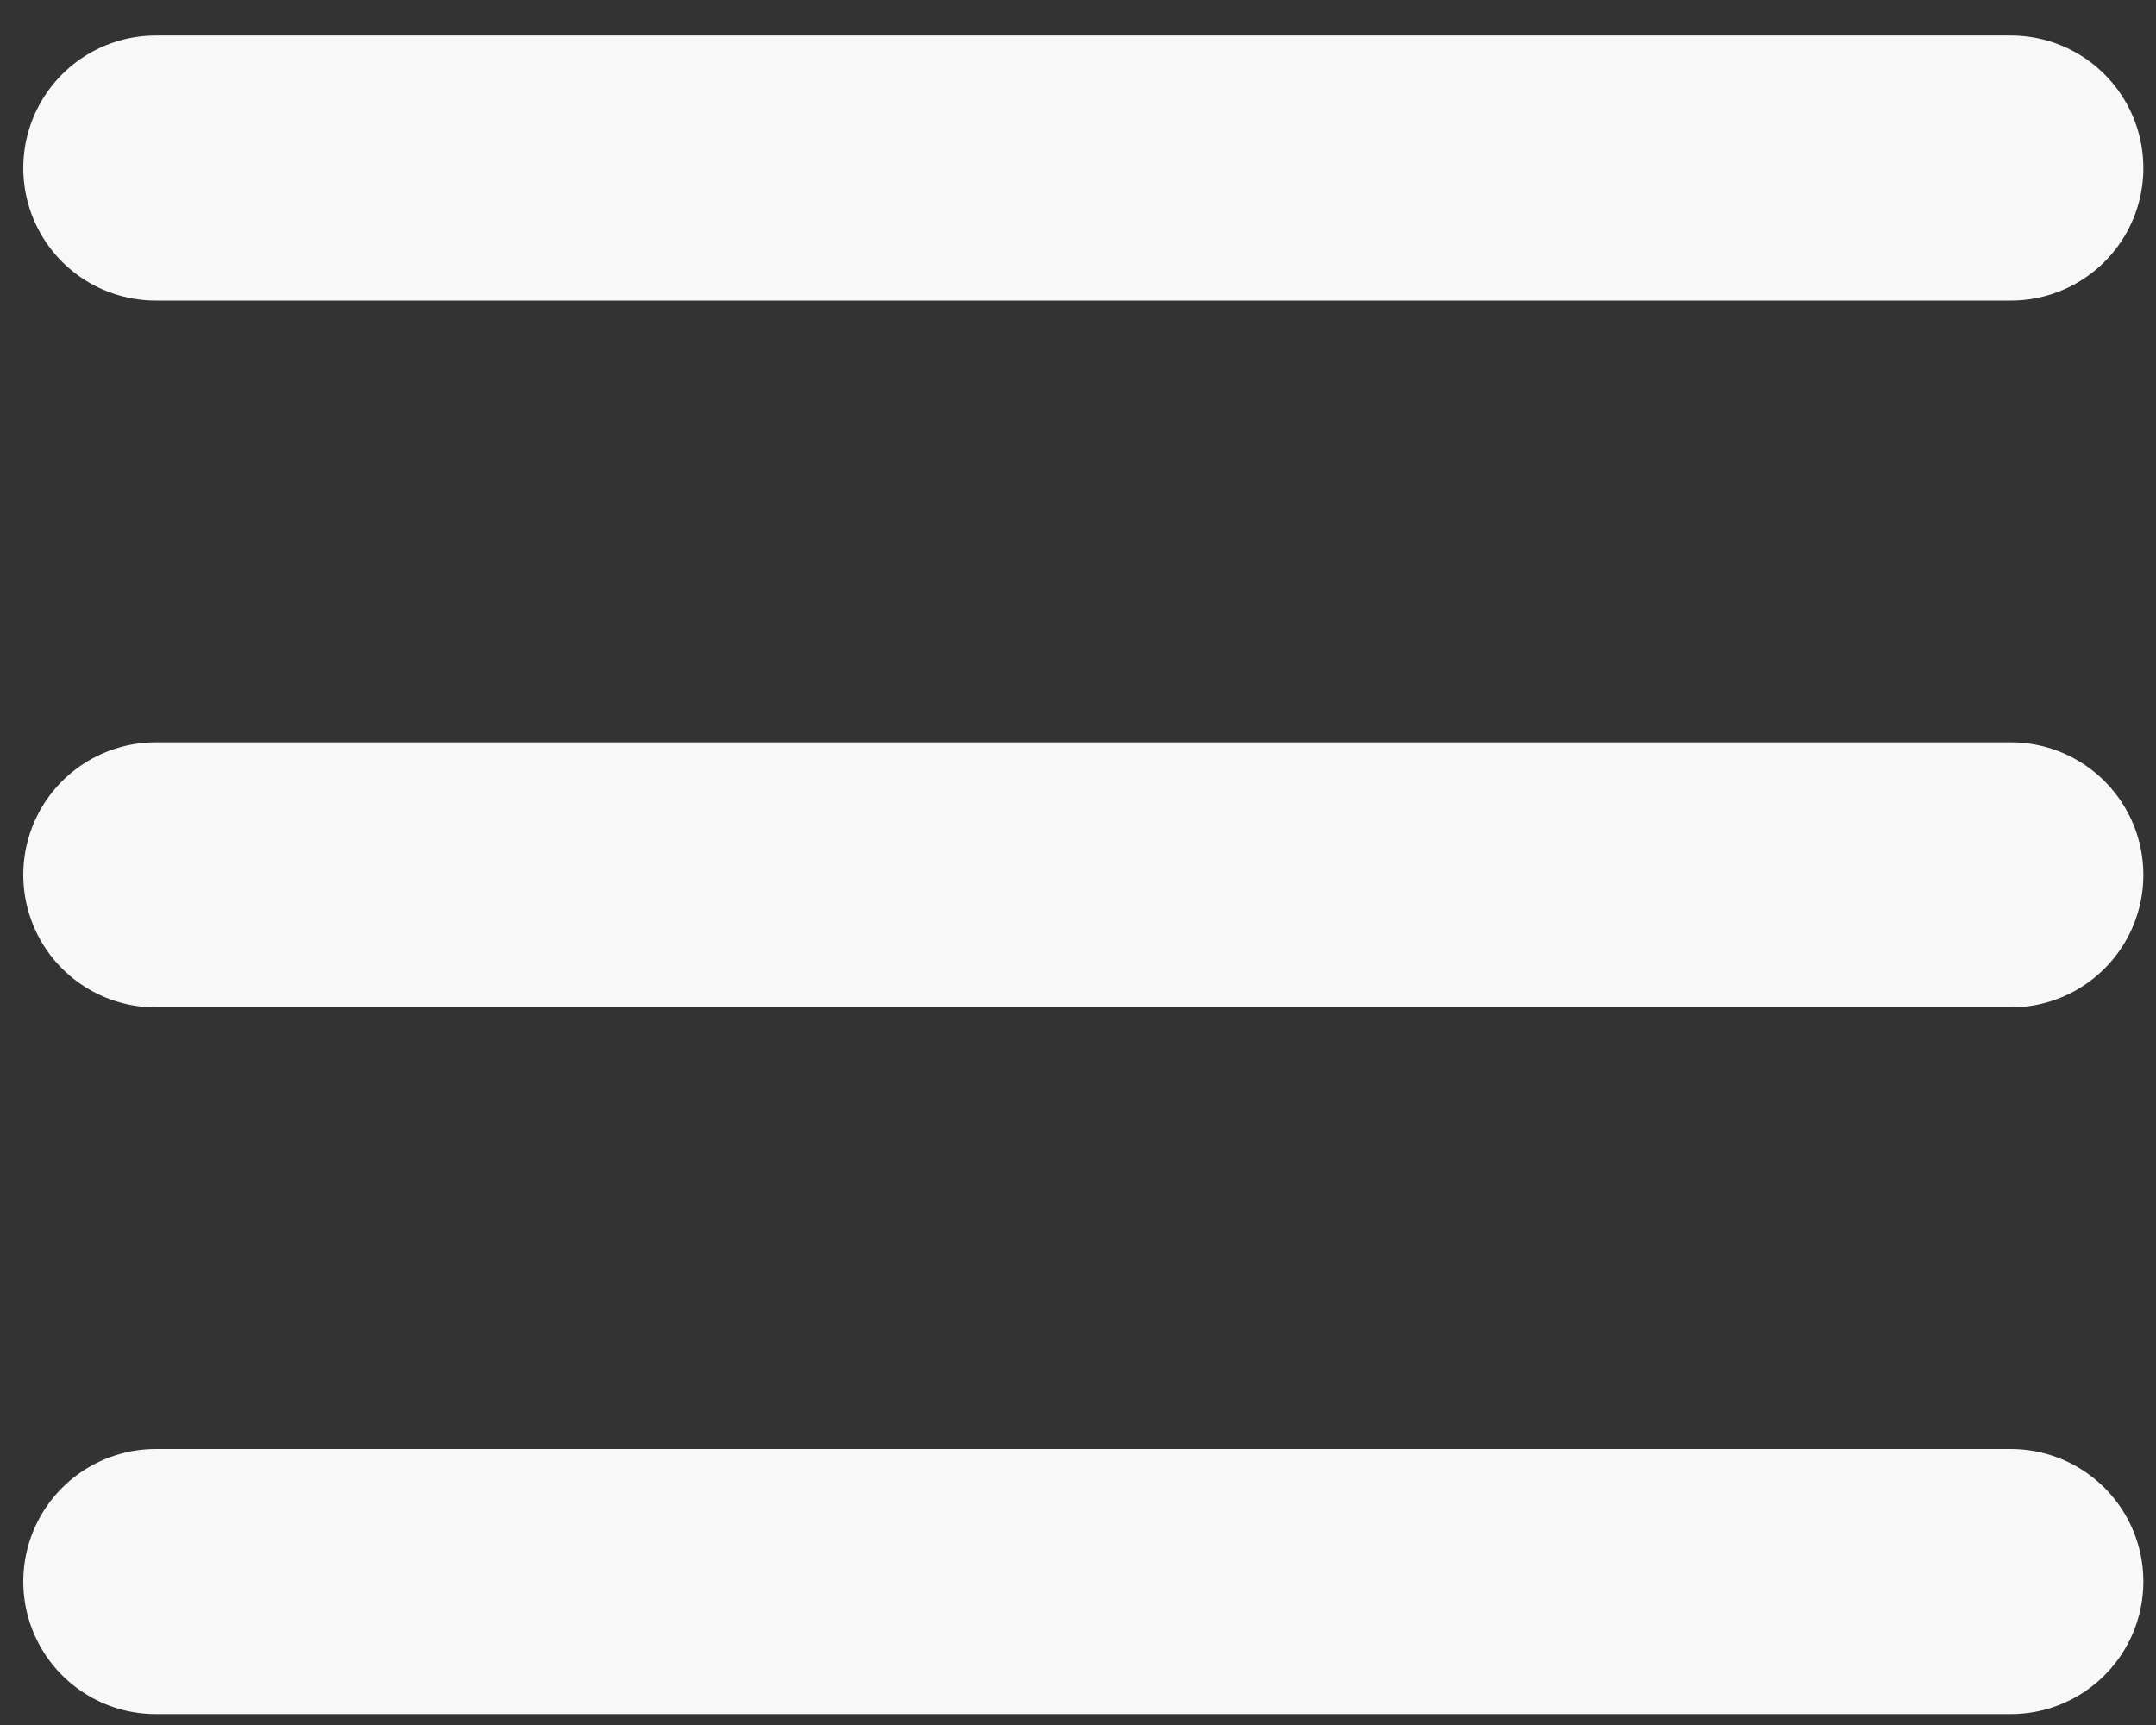
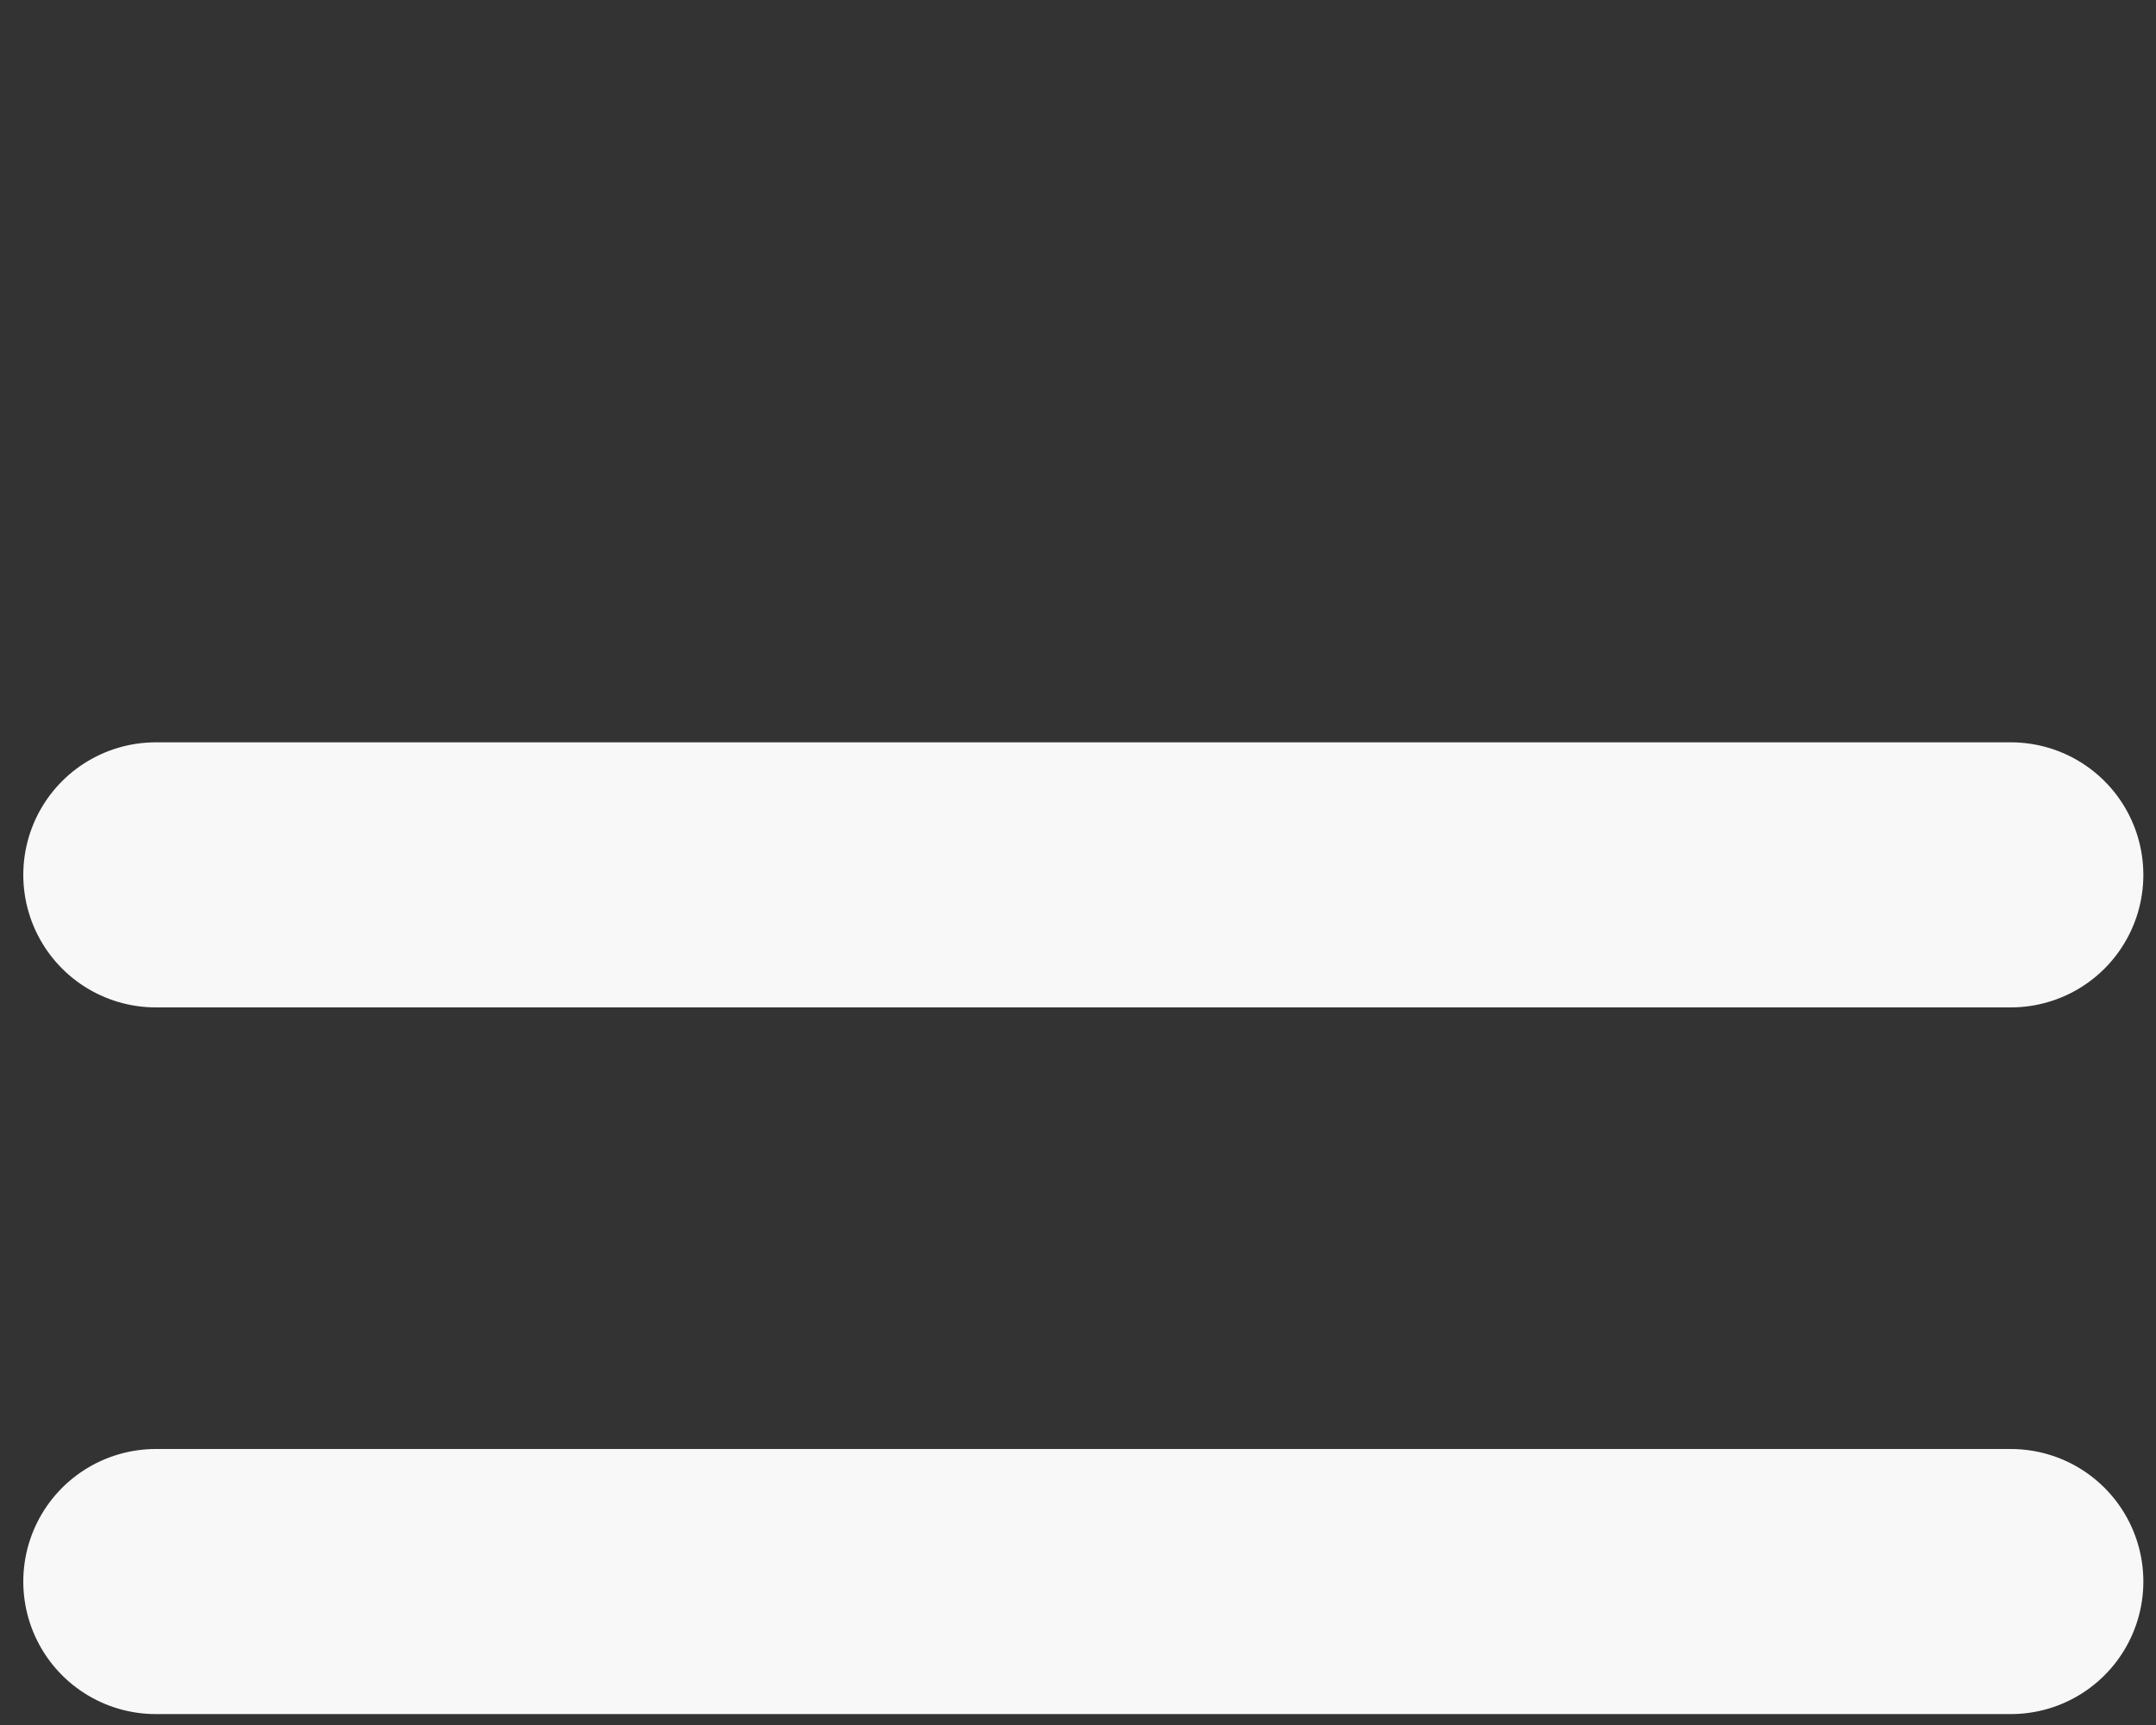
<svg xmlns="http://www.w3.org/2000/svg" width="15" height="12" viewBox="0 0 15 12" fill="none">
  <rect x="0" y="0" width="15" height="12" fill="#333333" stroke="none" />
-   <path d="M1.084 11.002H13.99M1.084 6.086H13.99M1.084 1.169H13.99" stroke="#F8F8F8" stroke-width="1.844" stroke-linecap="round" stroke-linejoin="round" />
+   <path d="M1.084 11.002H13.99M1.084 6.086H13.99M1.084 1.169" stroke="#F8F8F8" stroke-width="1.844" stroke-linecap="round" stroke-linejoin="round" />
</svg>